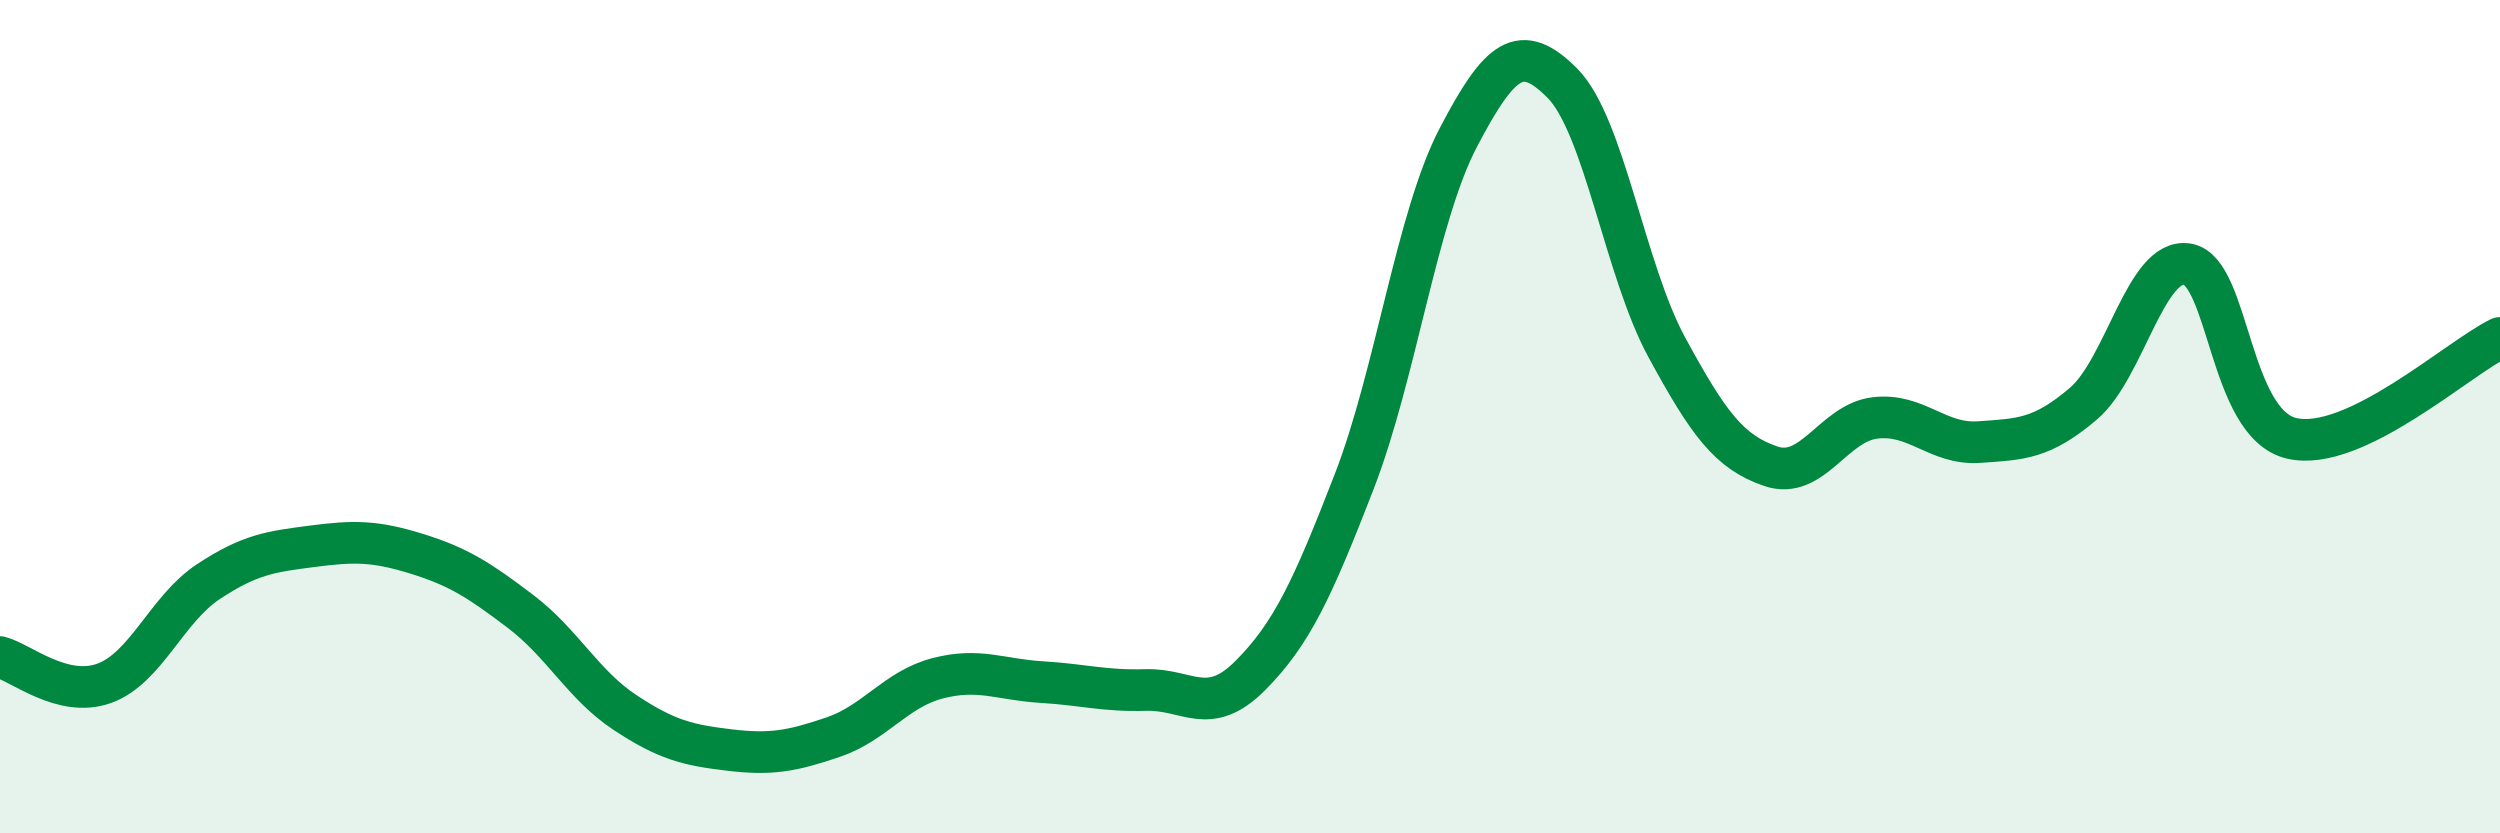
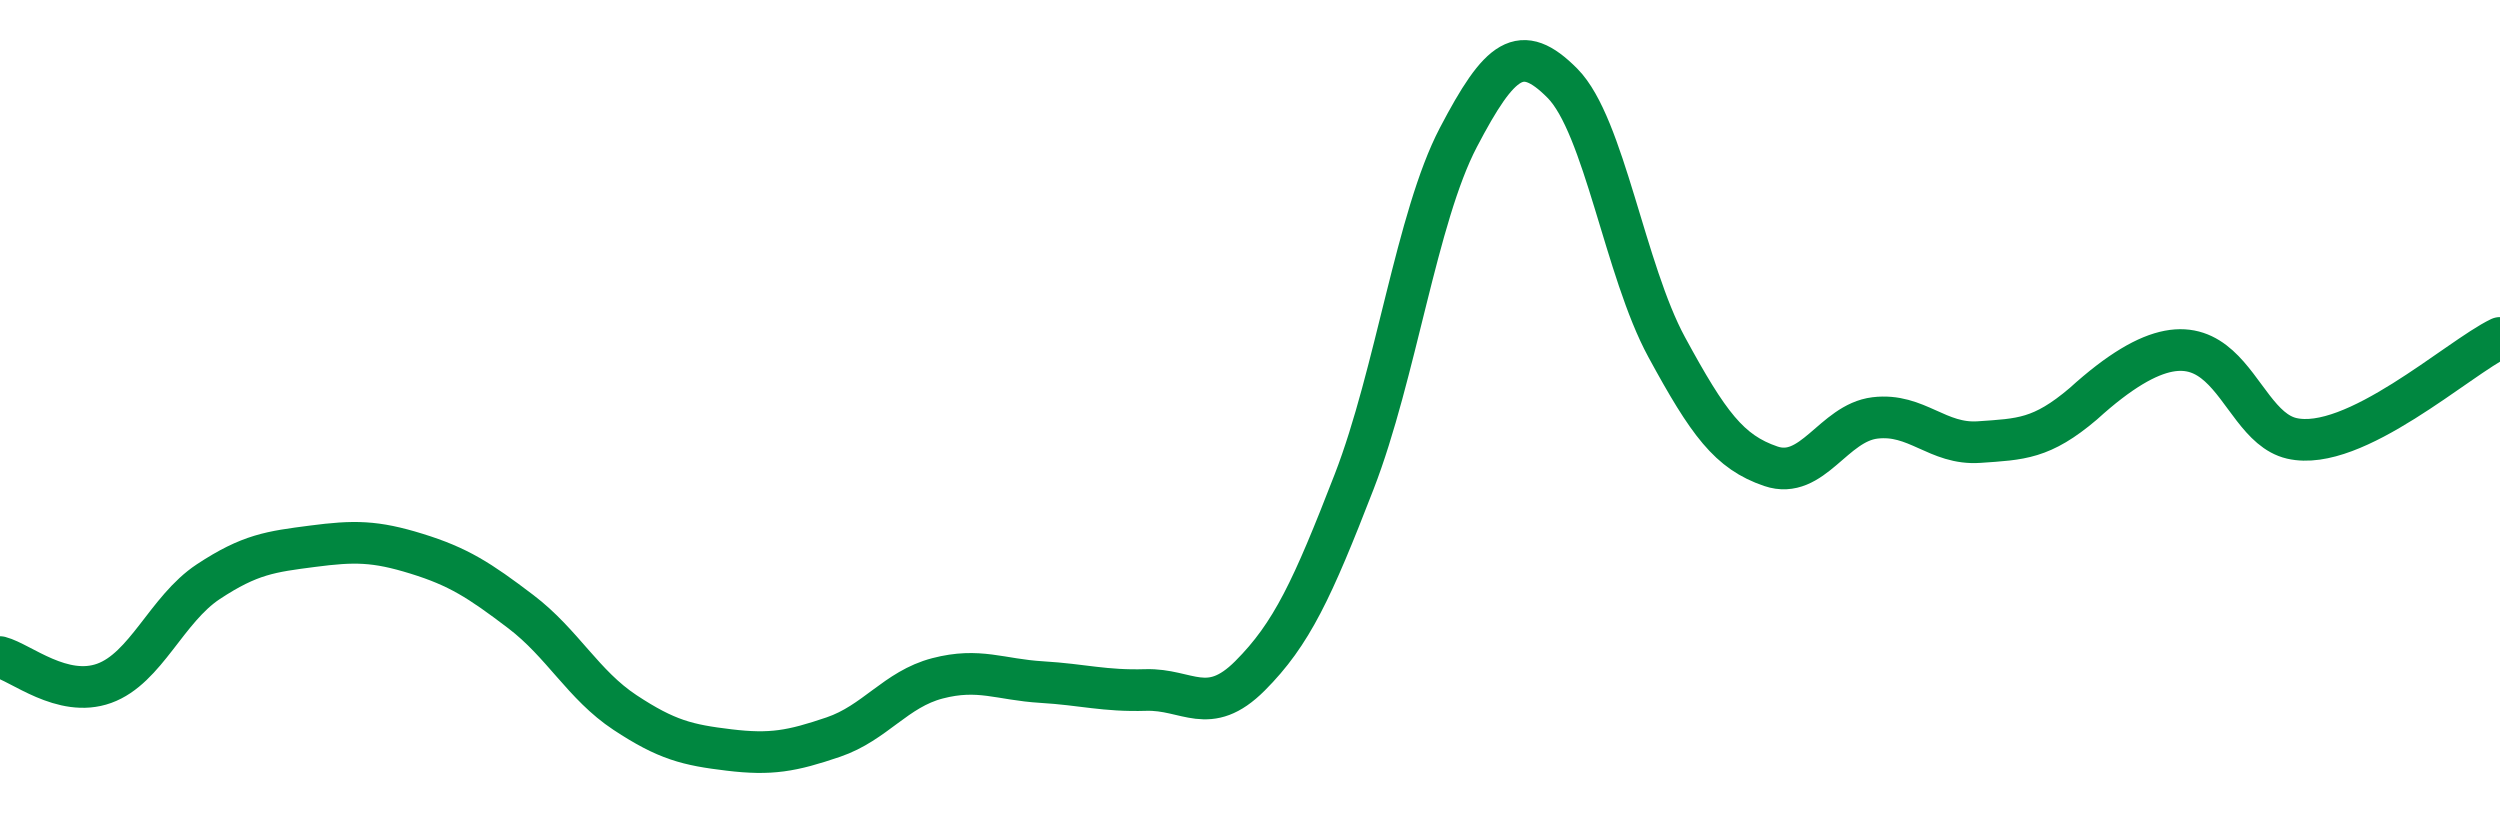
<svg xmlns="http://www.w3.org/2000/svg" width="60" height="20" viewBox="0 0 60 20">
-   <path d="M 0,15.77 C 0.5,15.9 1.5,16.76 2.5,16.4 C 3.5,16.04 4,14.62 5,13.96 C 6,13.3 6.5,13.24 7.5,13.11 C 8.5,12.98 9,12.98 10,13.29 C 11,13.6 11.5,13.92 12.5,14.68 C 13.5,15.44 14,16.44 15,17.1 C 16,17.76 16.5,17.88 17.5,18 C 18.5,18.12 19,18.03 20,17.69 C 21,17.35 21.5,16.54 22.5,16.28 C 23.5,16.02 24,16.31 25,16.37 C 26,16.43 26.5,16.59 27.5,16.56 C 28.5,16.53 29,17.22 30,16.22 C 31,15.22 31.5,14.14 32.5,11.56 C 33.5,8.98 34,5.21 35,3.3 C 36,1.39 36.5,0.99 37.5,2 C 38.5,3.01 39,6.49 40,8.33 C 41,10.17 41.5,10.85 42.5,11.19 C 43.5,11.53 44,10.15 45,10.03 C 46,9.91 46.5,10.68 47.5,10.61 C 48.5,10.54 49,10.54 50,9.69 C 51,8.84 51.5,6.17 52.5,6.34 C 53.5,6.51 53.5,10.17 55,10.52 C 56.5,10.87 59,8.59 60,8.11L60 20L0 20Z" fill="#008740" opacity="0.1" stroke-linecap="round" stroke-linejoin="round" />
-   <path d="M 0,15.77 C 0.5,15.9 1.5,16.76 2.5,16.4 C 3.5,16.04 4,14.62 5,13.96 C 6,13.3 6.5,13.24 7.5,13.11 C 8.5,12.98 9,12.98 10,13.29 C 11,13.6 11.5,13.92 12.5,14.68 C 13.5,15.44 14,16.44 15,17.1 C 16,17.76 16.5,17.88 17.5,18 C 18.5,18.12 19,18.03 20,17.69 C 21,17.35 21.5,16.54 22.5,16.28 C 23.5,16.02 24,16.31 25,16.37 C 26,16.43 26.5,16.59 27.5,16.56 C 28.5,16.53 29,17.22 30,16.22 C 31,15.22 31.5,14.14 32.5,11.56 C 33.5,8.98 34,5.21 35,3.3 C 36,1.39 36.5,0.99 37.5,2 C 38.5,3.01 39,6.49 40,8.33 C 41,10.17 41.5,10.85 42.5,11.19 C 43.5,11.53 44,10.15 45,10.03 C 46,9.91 46.5,10.68 47.5,10.61 C 48.5,10.54 49,10.54 50,9.69 C 51,8.84 51.5,6.17 52.5,6.34 C 53.5,6.51 53.5,10.17 55,10.52 C 56.5,10.87 59,8.59 60,8.11" stroke="#008740" stroke-width="1" fill="none" stroke-linecap="round" stroke-linejoin="round" />
+   <path d="M 0,15.77 C 0.5,15.9 1.5,16.76 2.5,16.4 C 3.5,16.04 4,14.62 5,13.96 C 6,13.3 6.5,13.24 7.5,13.11 C 8.5,12.98 9,12.98 10,13.29 C 11,13.6 11.5,13.92 12.5,14.68 C 13.5,15.44 14,16.44 15,17.1 C 16,17.76 16.5,17.88 17.5,18 C 18.5,18.12 19,18.03 20,17.69 C 21,17.35 21.5,16.54 22.5,16.28 C 23.5,16.02 24,16.31 25,16.37 C 26,16.43 26.5,16.59 27.5,16.56 C 28.5,16.53 29,17.22 30,16.22 C 31,15.22 31.5,14.14 32.5,11.56 C 33.5,8.98 34,5.21 35,3.3 C 36,1.39 36.5,0.99 37.5,2 C 38.5,3.01 39,6.49 40,8.33 C 41,10.17 41.5,10.85 42.5,11.19 C 43.5,11.53 44,10.15 45,10.03 C 46,9.91 46.5,10.68 47.5,10.61 C 48.5,10.54 49,10.54 50,9.69 C 53.5,6.51 53.5,10.17 55,10.52 C 56.5,10.87 59,8.59 60,8.11" stroke="#008740" stroke-width="1" fill="none" stroke-linecap="round" stroke-linejoin="round" />
</svg>